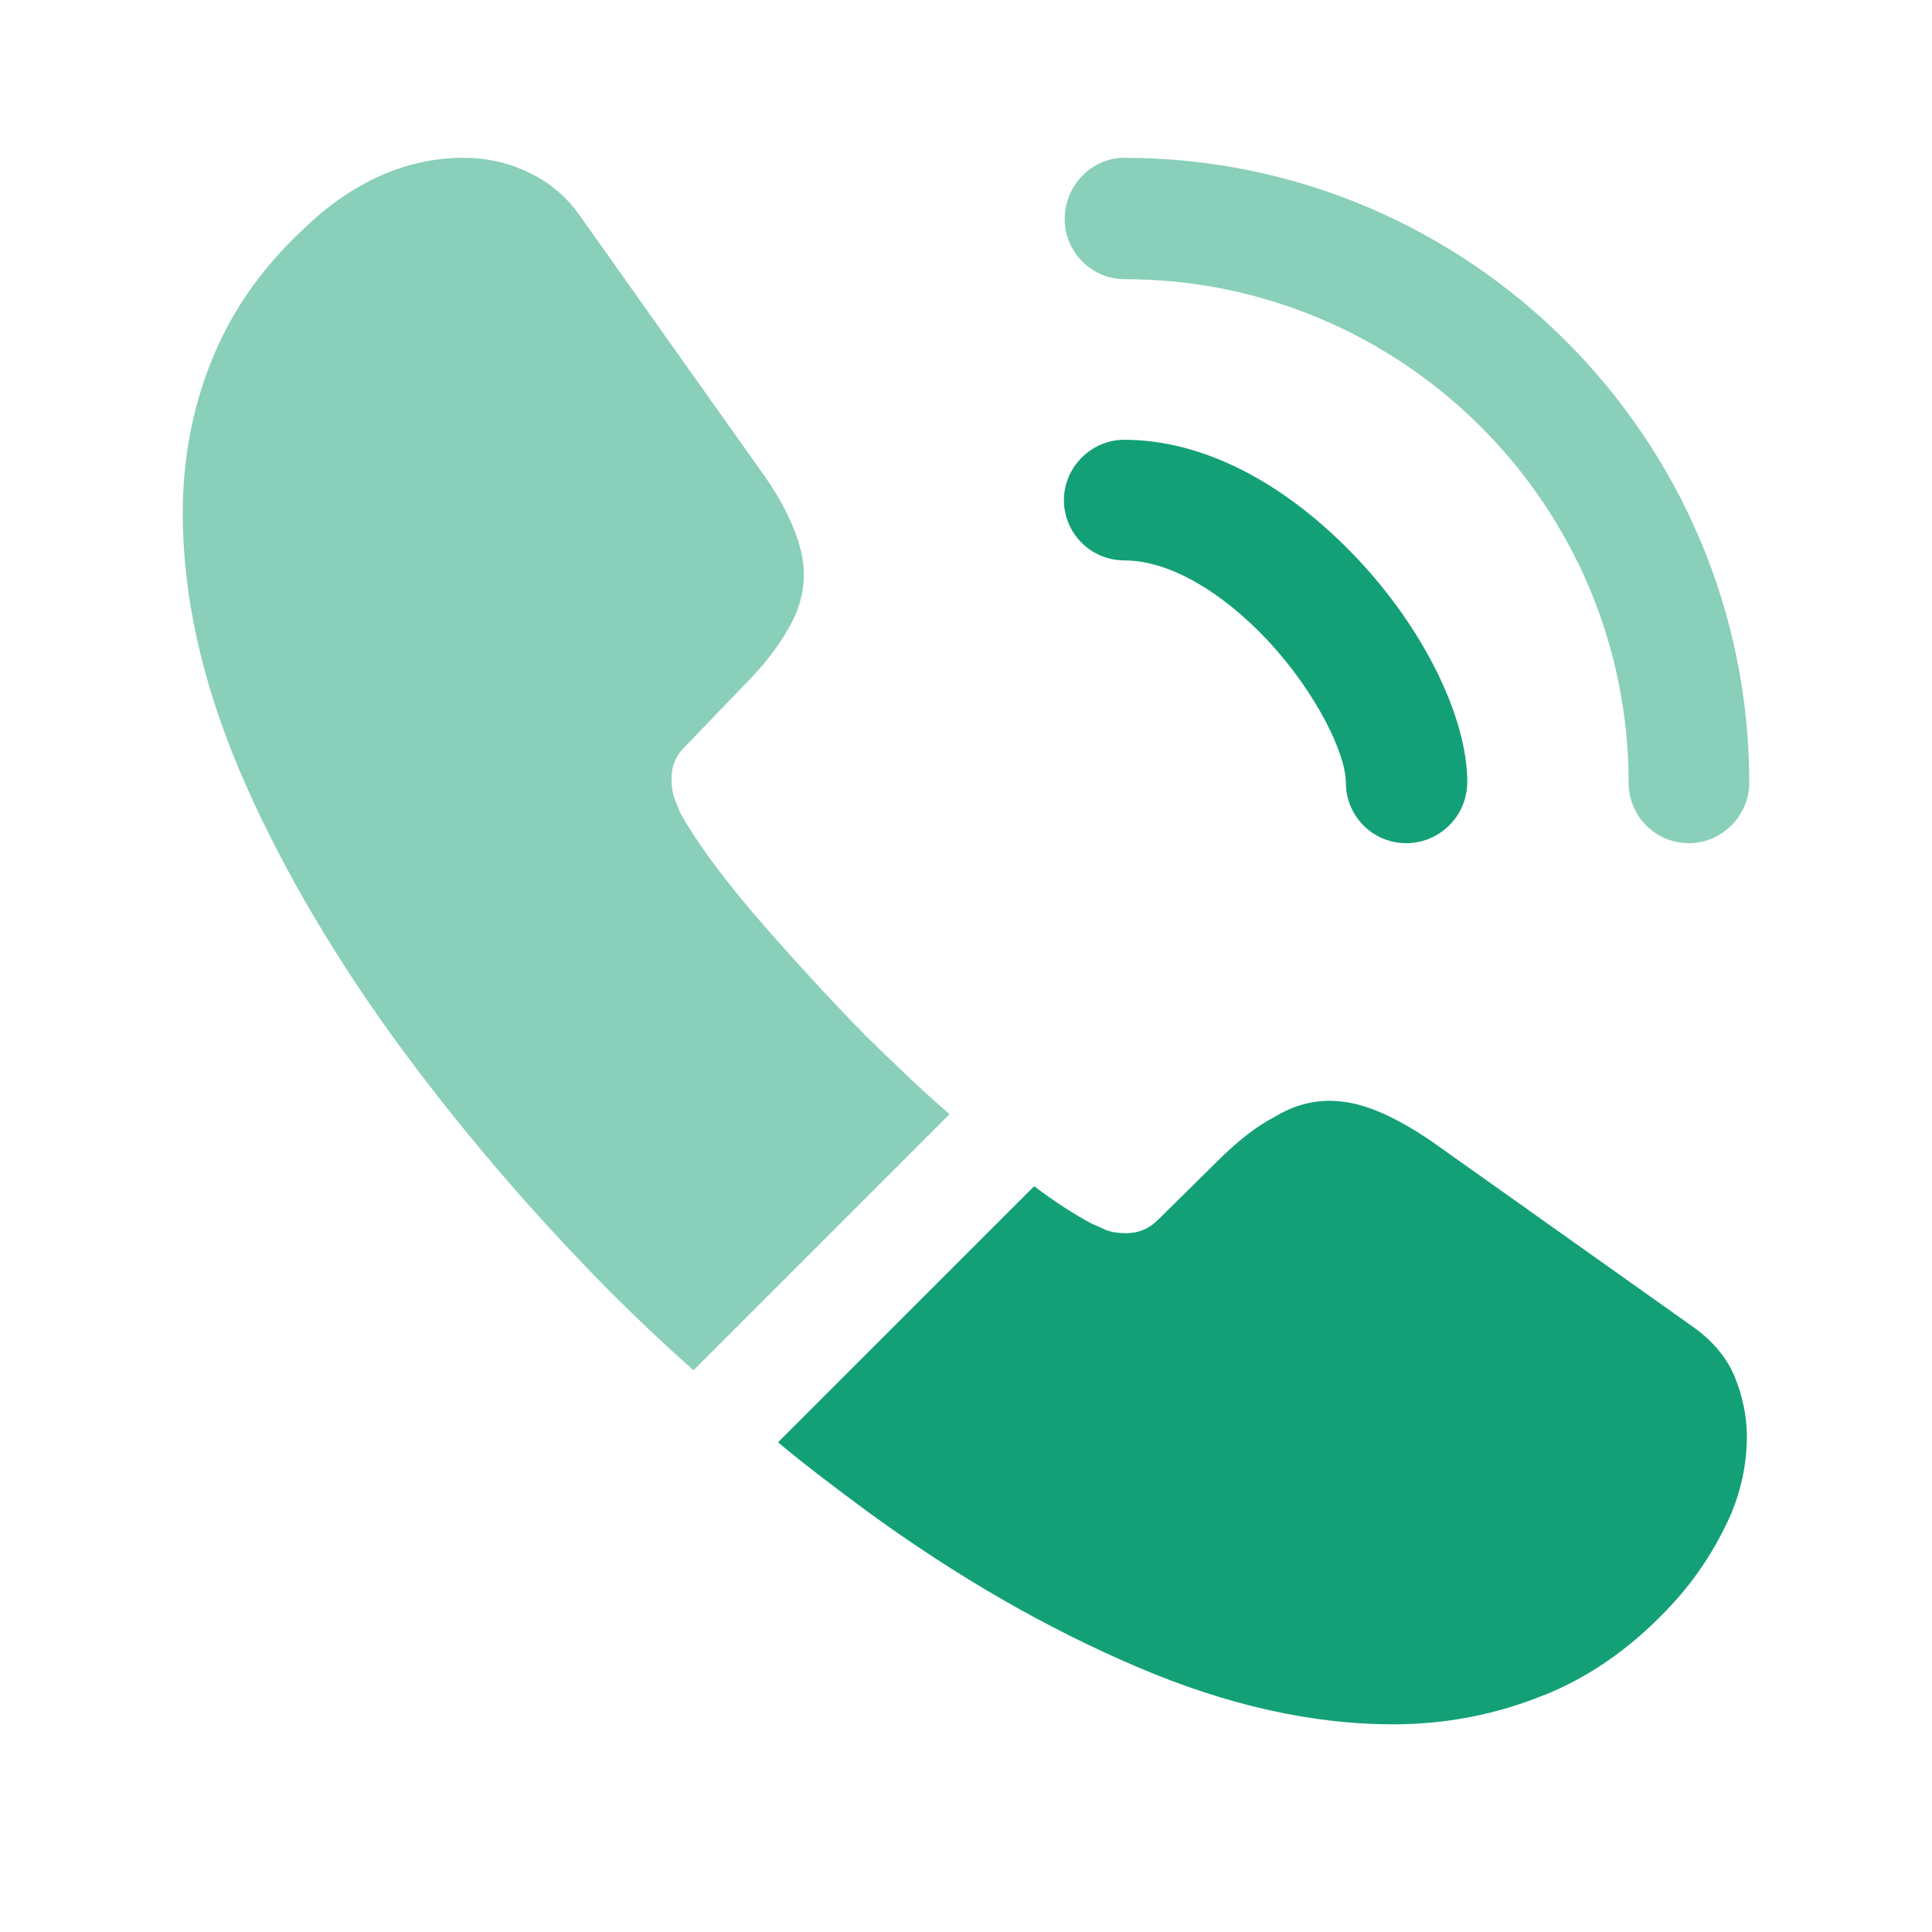
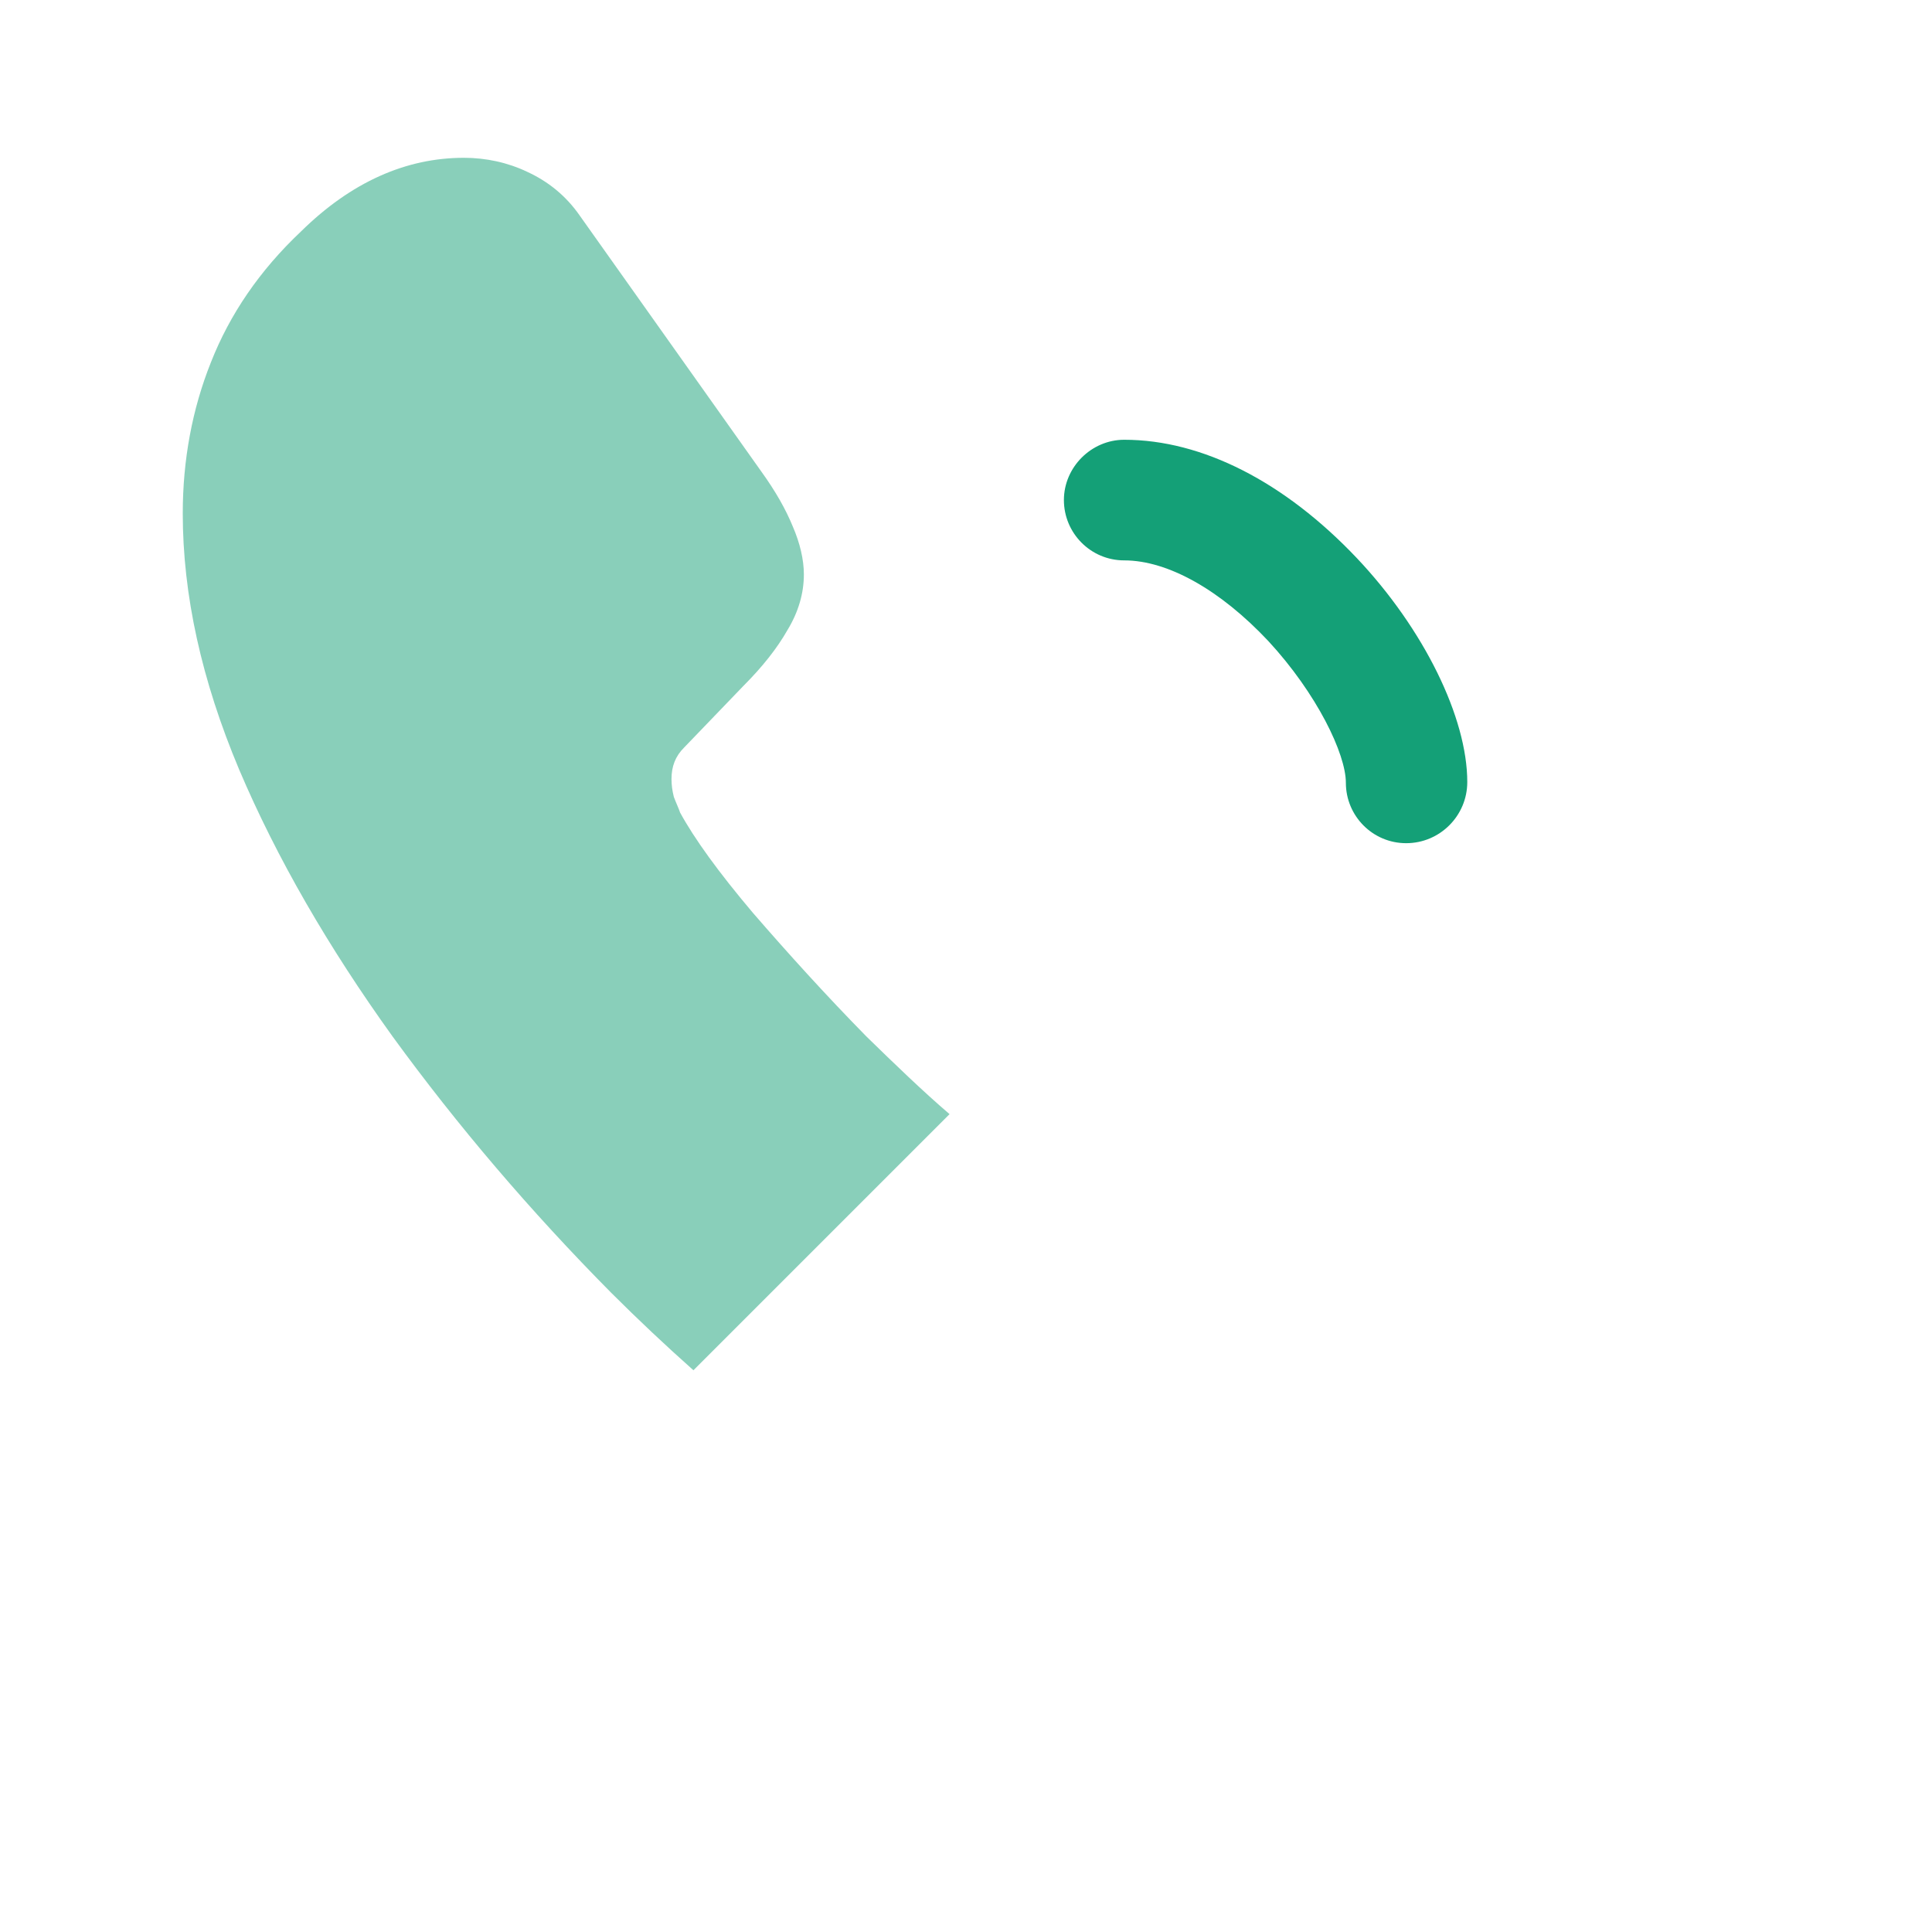
<svg xmlns="http://www.w3.org/2000/svg" width="37" height="37" viewBox="0 0 37 37" fill="none">
  <path d="M26.93 16.148C26.285 16.148 25.775 15.623 25.775 14.992C25.775 14.438 25.22 13.283 24.29 12.277C23.375 11.303 22.37 10.732 21.53 10.732C20.885 10.732 20.375 10.207 20.375 9.577C20.375 8.947 20.9 8.422 21.53 8.422C23.03 8.422 24.605 9.232 25.985 10.688C27.275 12.053 28.1 13.748 28.1 14.977C28.1 15.623 27.575 16.148 26.93 16.148Z" fill="#14A077" />
-   <path opacity="0.5" d="M32.345 16.148C31.7 16.148 31.19 15.623 31.19 14.992C31.19 9.667 26.855 5.347 21.545 5.347C20.9 5.347 20.39 4.822 20.39 4.192C20.39 3.562 20.9 3.022 21.53 3.022C28.13 3.022 33.5 8.392 33.5 14.992C33.5 15.623 32.975 16.148 32.345 16.148Z" fill="#14A077" />
  <path opacity="0.5" d="M18.185 21.337L13.28 26.242C12.74 25.762 12.215 25.267 11.705 24.758C10.16 23.198 8.765 21.562 7.52 19.852C6.29 18.142 5.3 16.433 4.58 14.738C3.86 13.027 3.5 11.393 3.5 9.832C3.5 8.812 3.68 7.837 4.04 6.937C4.4 6.022 4.97 5.182 5.765 4.432C6.725 3.487 7.775 3.022 8.885 3.022C9.305 3.022 9.725 3.112 10.1 3.292C10.49 3.472 10.835 3.742 11.105 4.132L14.585 9.037C14.855 9.412 15.05 9.757 15.185 10.088C15.32 10.402 15.395 10.717 15.395 11.002C15.395 11.363 15.29 11.723 15.08 12.068C14.885 12.412 14.6 12.773 14.24 13.133L13.1 14.318C12.935 14.482 12.86 14.678 12.86 14.918C12.86 15.037 12.875 15.143 12.905 15.262C12.95 15.383 12.995 15.473 13.025 15.562C13.295 16.058 13.76 16.703 14.42 17.483C15.095 18.262 15.815 19.058 16.595 19.852C17.135 20.378 17.66 20.887 18.185 21.337Z" fill="#14A077" />
-   <path d="M33.455 27.517C33.455 27.938 33.38 28.372 33.23 28.793C33.185 28.913 33.14 29.032 33.08 29.152C32.825 29.692 32.495 30.203 32.06 30.683C31.325 31.492 30.515 32.078 29.6 32.453C29.585 32.453 29.57 32.468 29.555 32.468C28.67 32.828 27.71 33.023 26.675 33.023C25.145 33.023 23.51 32.663 21.785 31.927C20.06 31.192 18.335 30.203 16.625 28.957C16.04 28.523 15.455 28.087 14.9 27.622L19.805 22.718C20.225 23.032 20.6 23.273 20.915 23.438C20.99 23.468 21.08 23.512 21.185 23.558C21.305 23.602 21.425 23.617 21.56 23.617C21.815 23.617 22.01 23.527 22.175 23.363L23.315 22.238C23.69 21.863 24.05 21.578 24.395 21.398C24.74 21.188 25.085 21.082 25.46 21.082C25.745 21.082 26.045 21.142 26.375 21.277C26.705 21.413 27.05 21.608 27.425 21.863L32.39 25.387C32.78 25.657 33.05 25.973 33.215 26.348C33.365 26.723 33.455 27.098 33.455 27.517Z" fill="#14A077" />
</svg>